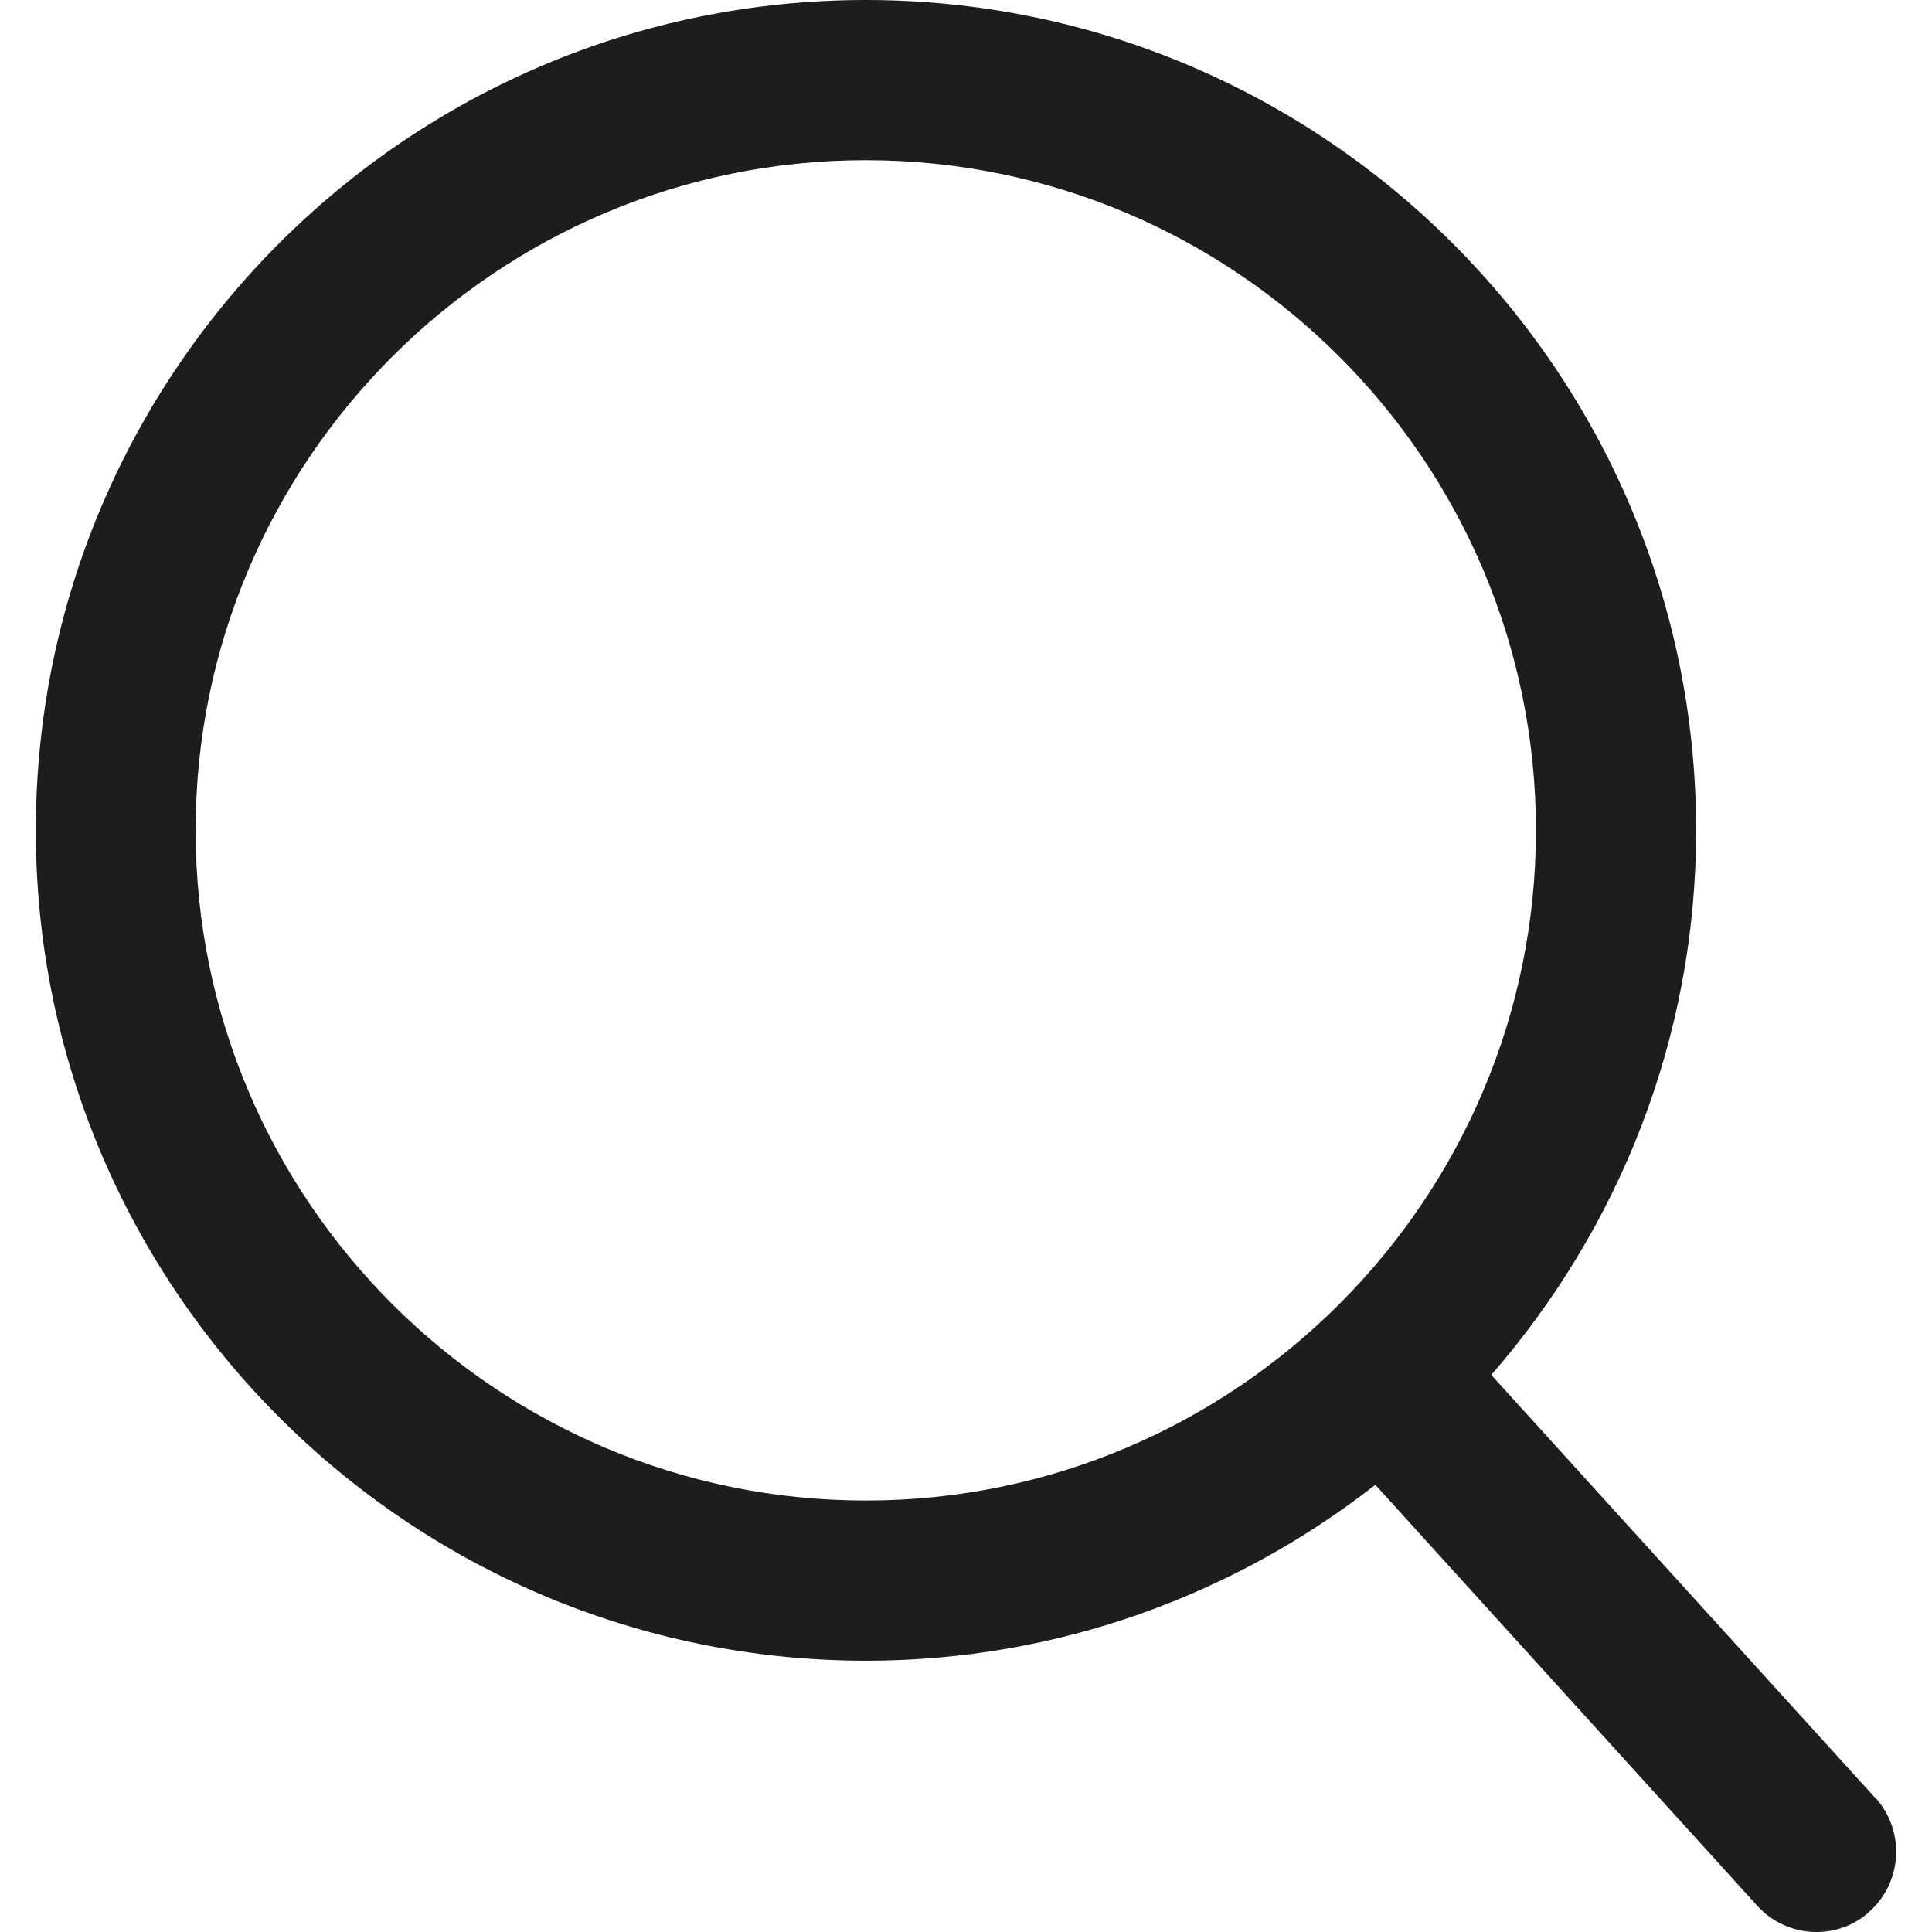
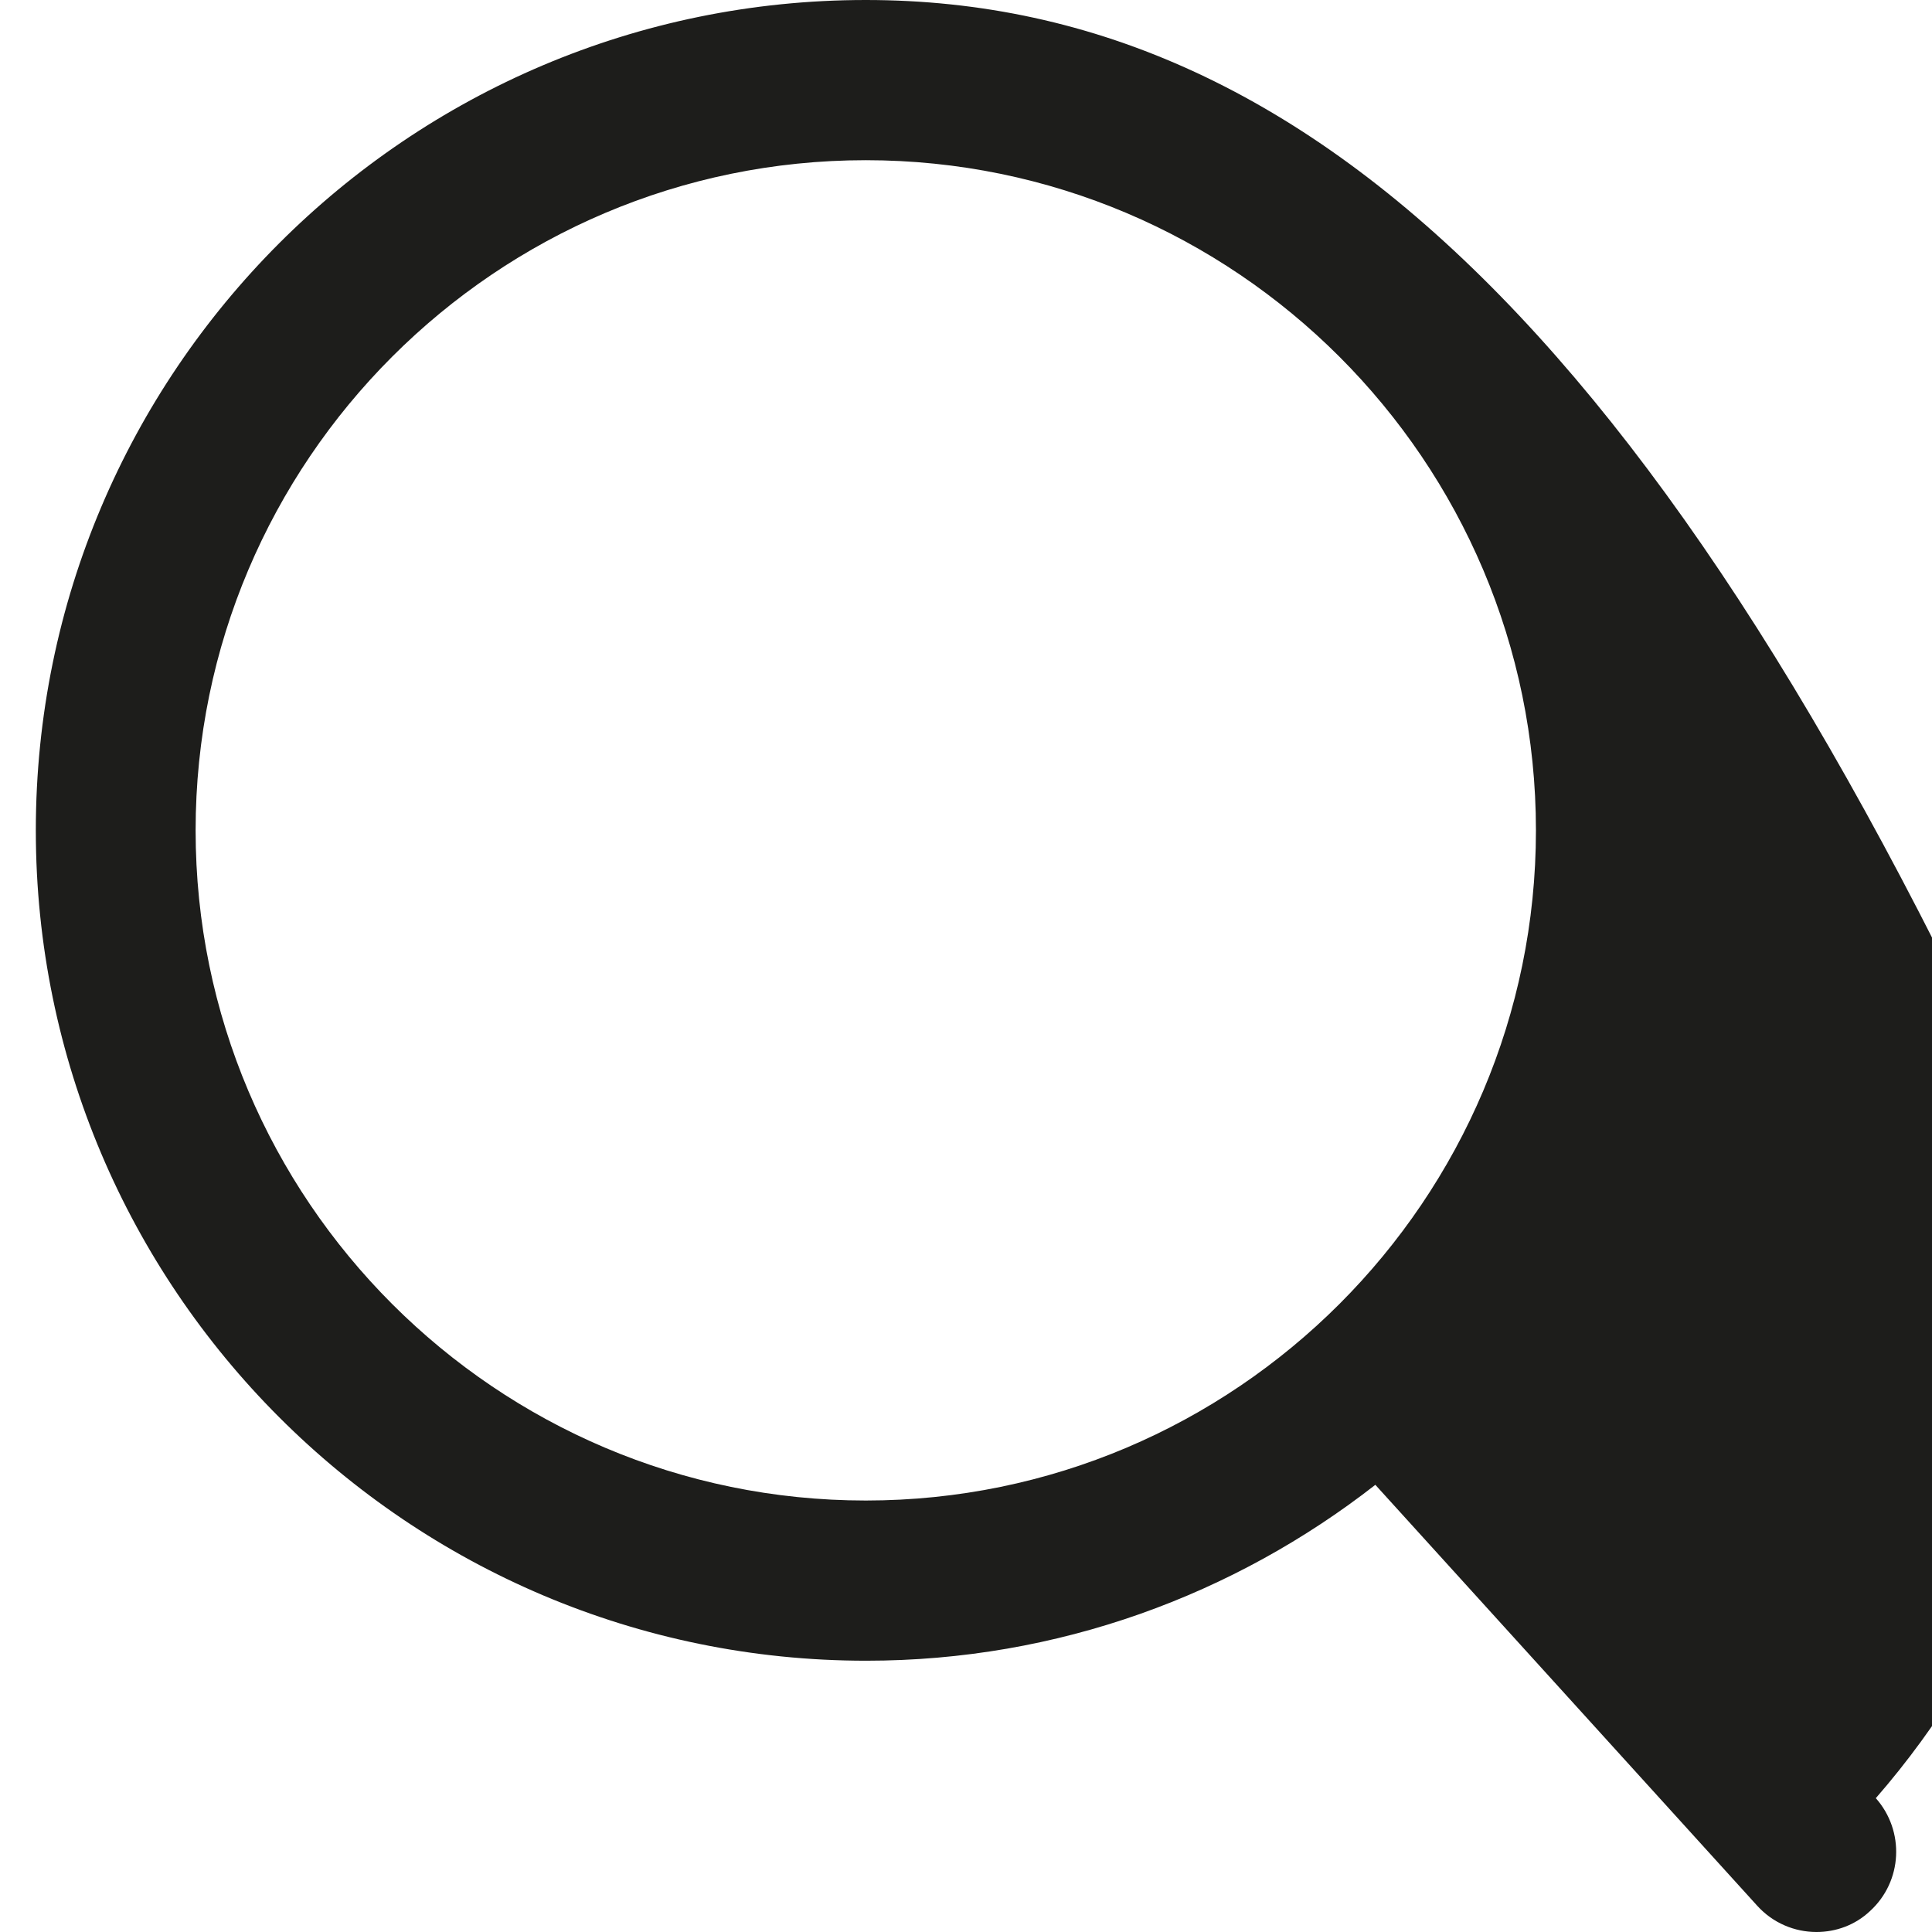
<svg xmlns="http://www.w3.org/2000/svg" id="Capa_1" data-name="Capa 1" viewBox="0 0 48 48">
  <defs>
    <style>
      .cls-1 {
        fill: #1d1d1b;
        stroke-width: 0px;
      }
    </style>
  </defs>
-   <path class="cls-1" d="m46.6,44.68l-9.55-10.52c3.16-3.63,5.09-8.35,5.09-13.53C42.14,9.25,32.89,0,21.51,0S.89,9.25.89,20.63s9.25,20.63,20.63,20.63c4.77,0,9.15-1.64,12.65-4.37l9.49,10.46c.39.43.93.65,1.47.65.48,0,.96-.17,1.33-.52.81-.74.87-1.99.14-2.81ZM4.86,20.63C4.86,11.45,12.33,3.98,21.51,3.98s16.65,7.47,16.65,16.65-7.47,16.65-16.65,16.65S4.86,29.81,4.86,20.63Z" />
+   <path class="cls-1" d="m46.6,44.68c3.16-3.63,5.09-8.35,5.09-13.53C42.14,9.25,32.89,0,21.51,0S.89,9.25.89,20.63s9.25,20.63,20.63,20.63c4.77,0,9.15-1.64,12.65-4.37l9.49,10.46c.39.43.93.65,1.47.65.48,0,.96-.17,1.33-.52.81-.74.87-1.99.14-2.81ZM4.86,20.63C4.86,11.45,12.33,3.98,21.51,3.98s16.65,7.47,16.65,16.65-7.47,16.65-16.65,16.65S4.86,29.81,4.86,20.63Z" />
</svg>